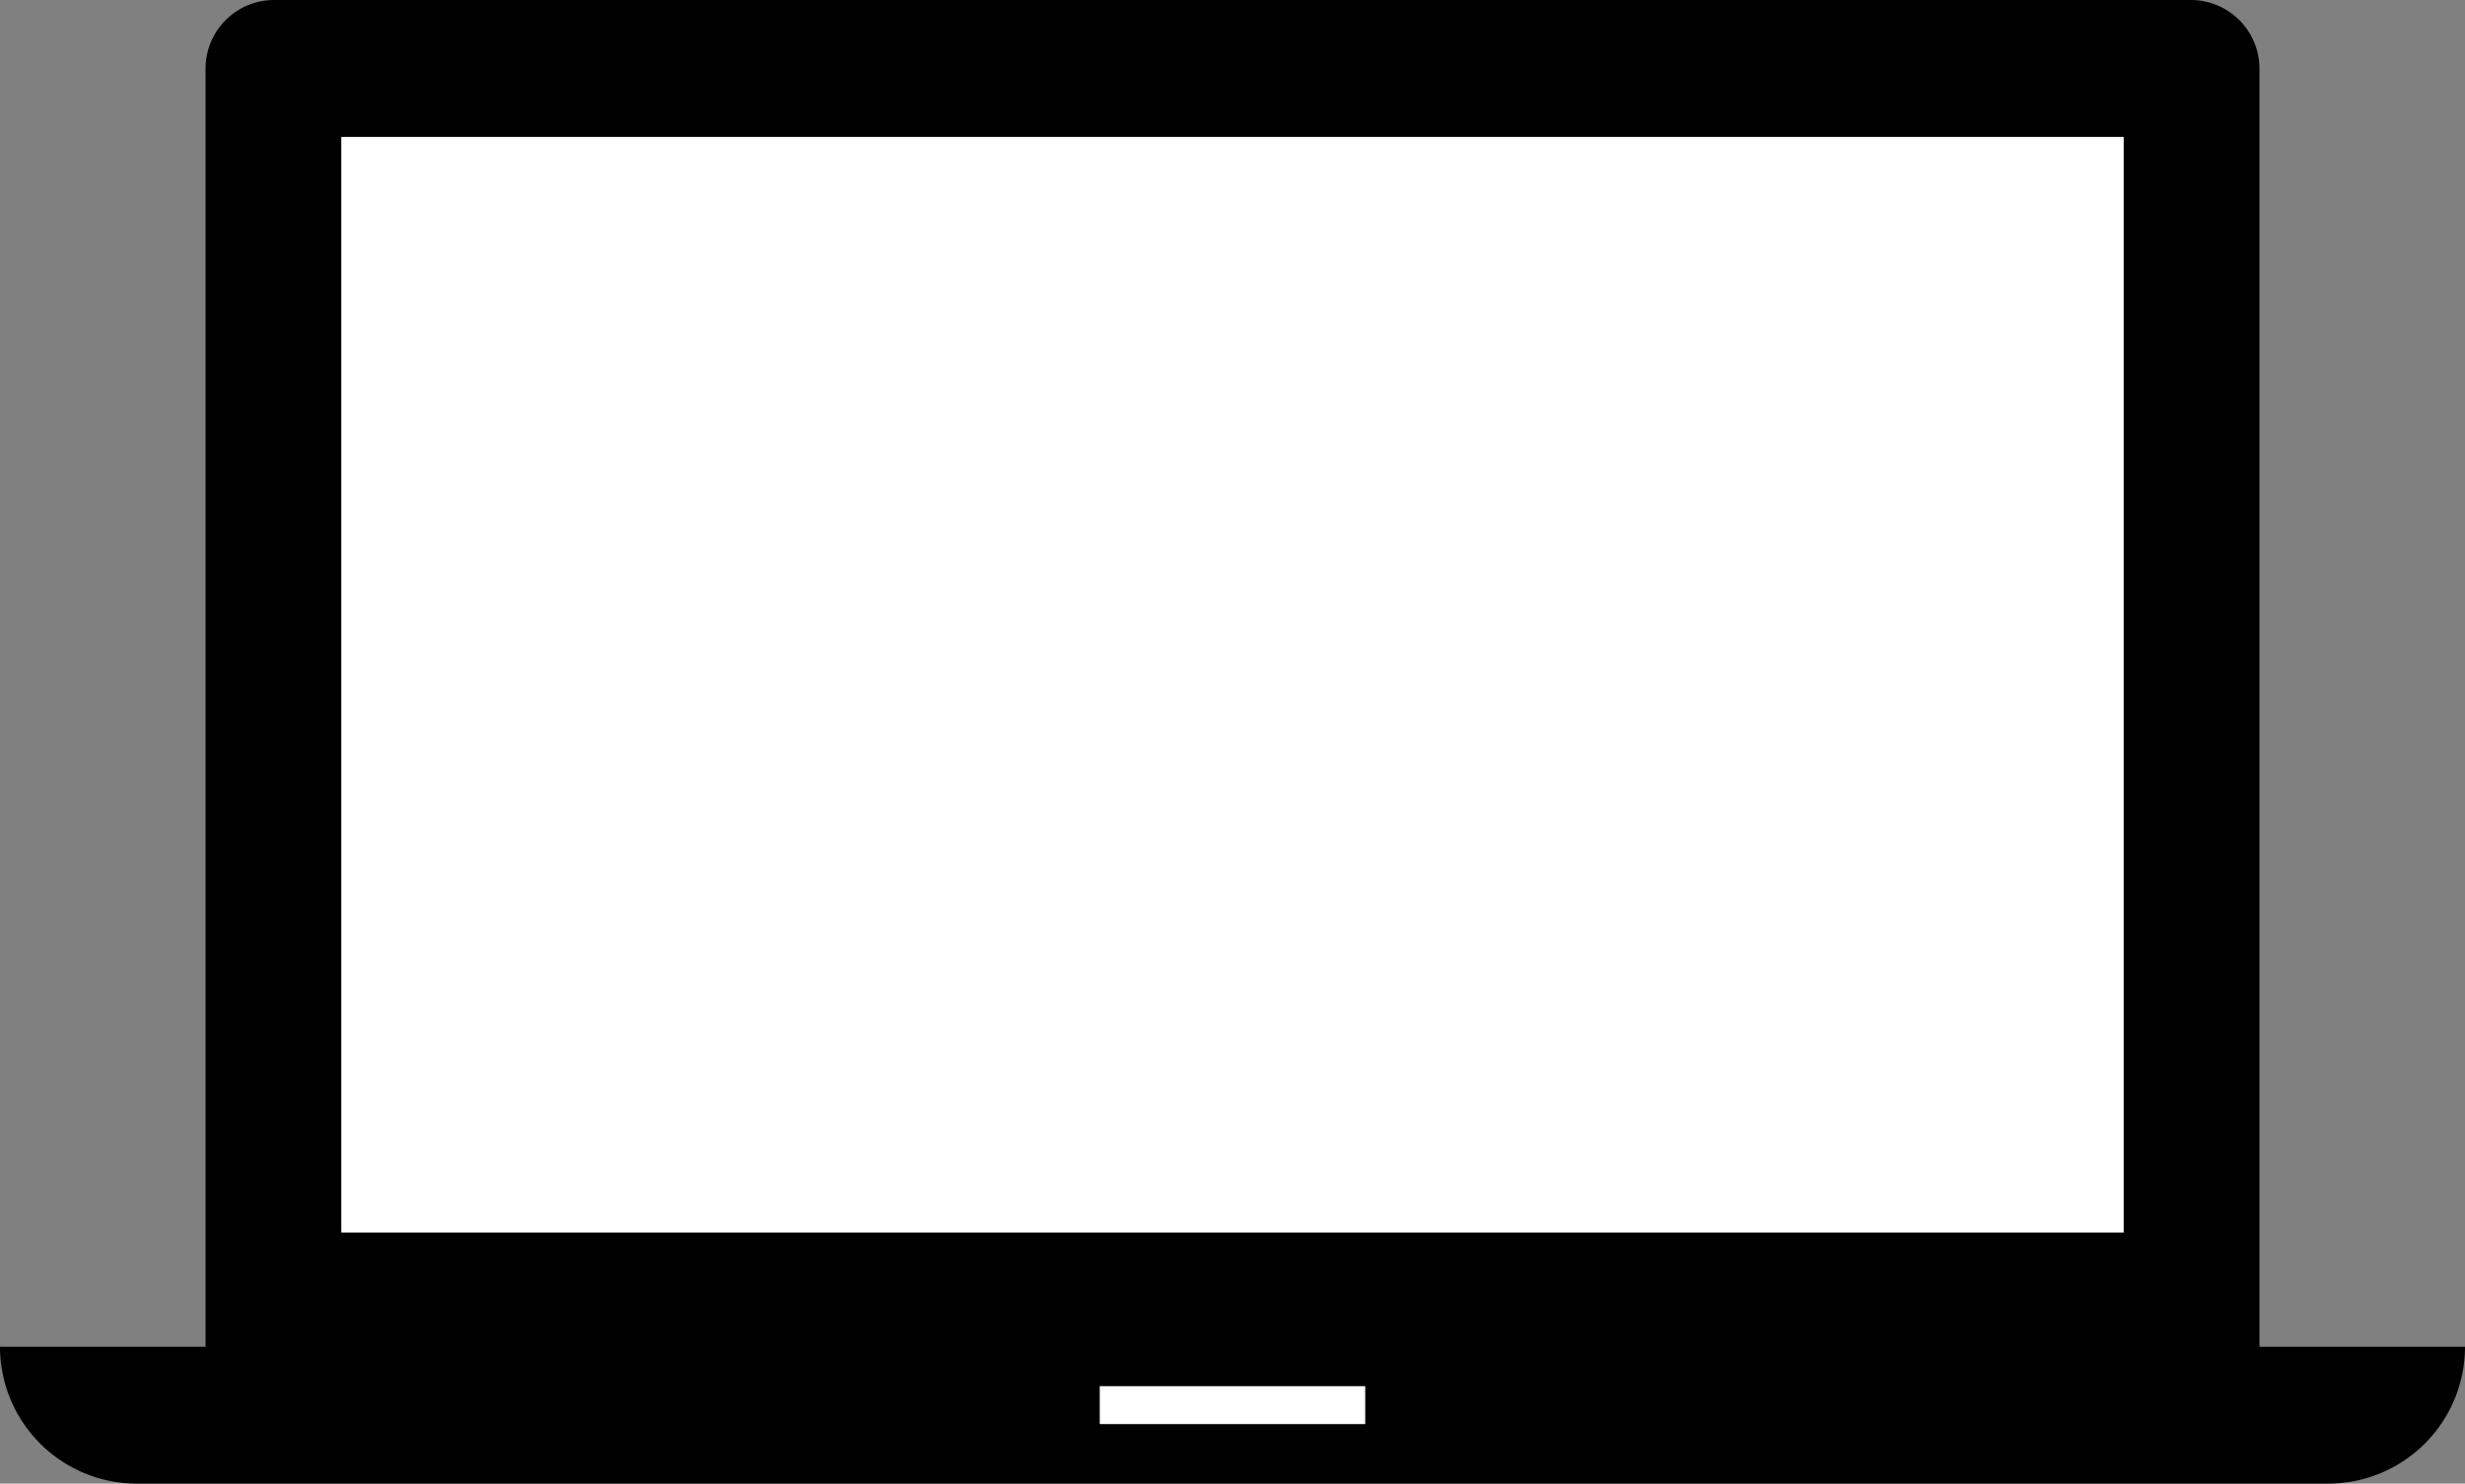
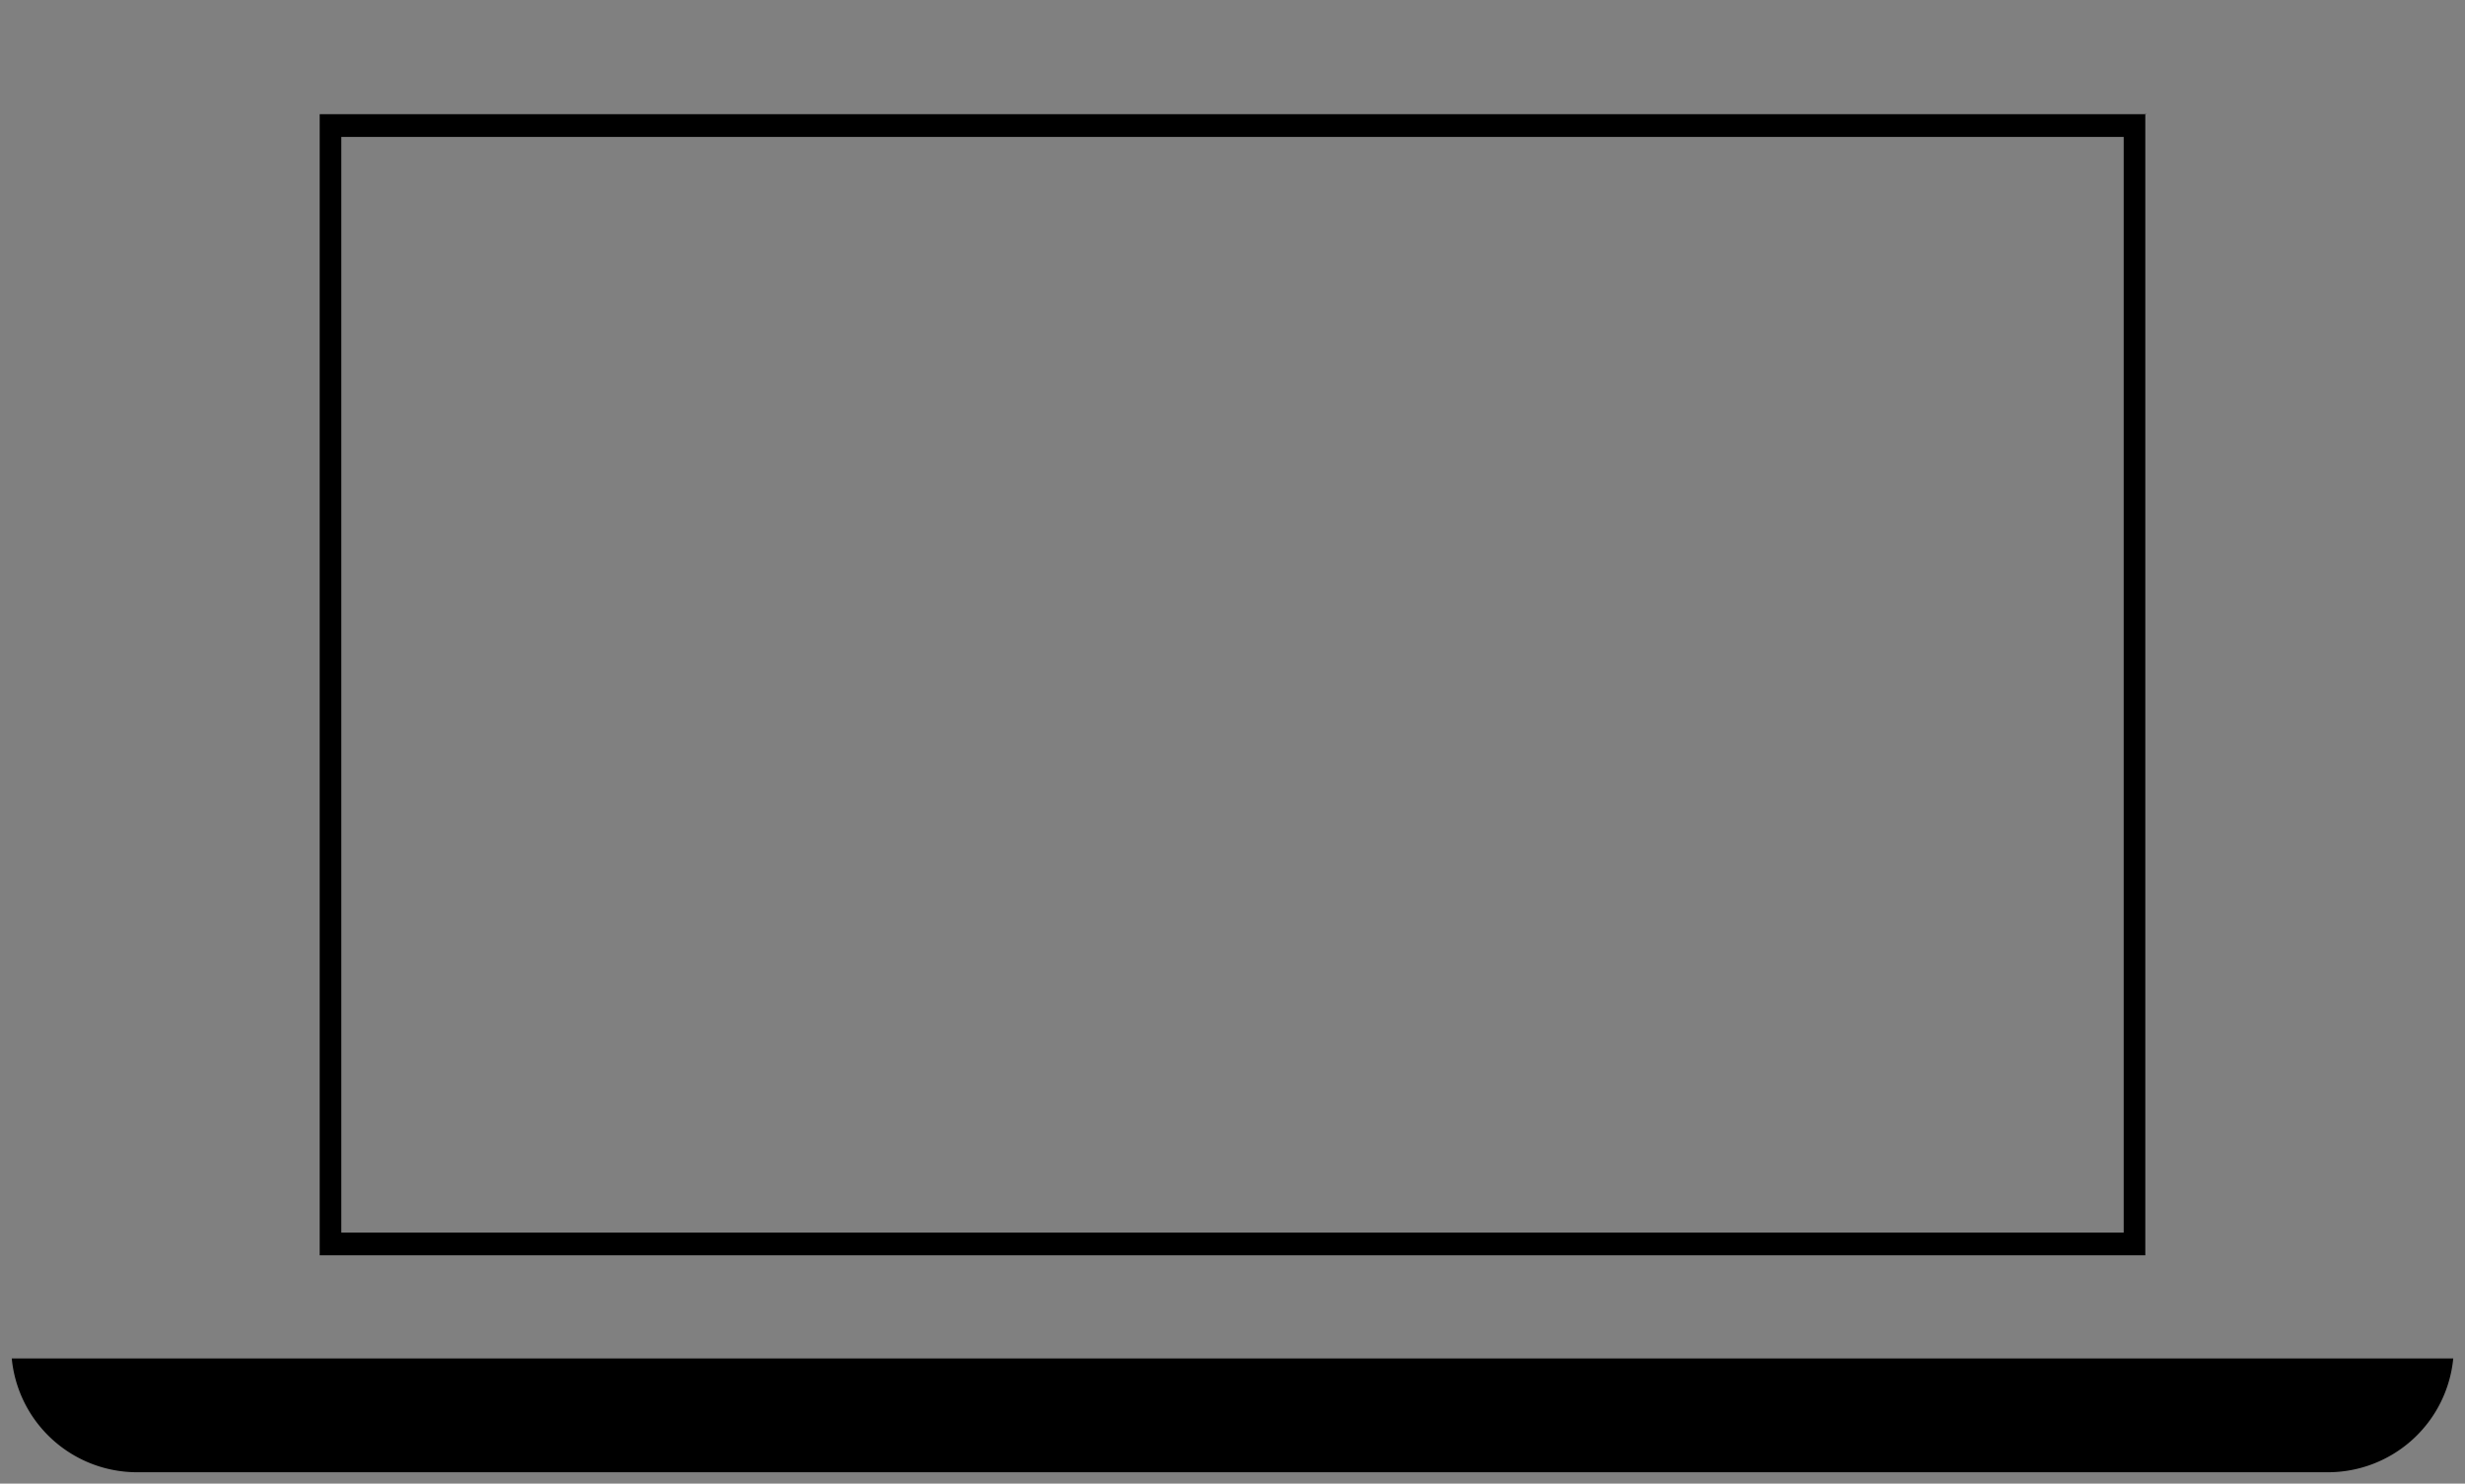
<svg xmlns="http://www.w3.org/2000/svg" width="65" height="39.12" viewBox="0 0 65 39.12">
  <rect x="0" y="0" width="65" height="39.12" fill="#808080" stroke="none" />
  <defs>
    <style>.cls-1{fill:#fff;}</style>
  </defs>
  <title>illust_pc</title>
  <g id="レイヤー_2" data-name="レイヤー 2">
    <g id="レイヤー_1-2" data-name="レイヤー 1">
-       <path d="M5.72,35.81v-34A1.51,1.51,0,0,1,7.22.3H57.78a1.51,1.51,0,0,1,1.5,1.51v34Z" />
-       <path d="M57.78.6A1.21,1.21,0,0,1,59,1.81v33.7H6V1.81A1.21,1.21,0,0,1,7.22.6H57.78m0-.6H7.22a1.81,1.81,0,0,0-1.8,1.81v34.3H59.58V1.81A1.81,1.81,0,0,0,57.78,0Z" />
-       <rect class="cls-1" x="8.73" y="3.31" width="47.55" height="29.49" />
      <path d="M56,3.61V32.5H9V3.61H56m.6-.6H8.43V33.1H56.57V3Z" />
      <path d="M3.61,38.82a3.32,3.32,0,0,1-3.3-3H64.69a3.32,3.32,0,0,1-3.3,3Z" />
-       <path d="M64.34,36.11a3,3,0,0,1-3,2.41H3.61A3,3,0,0,1,.66,36.11H64.34m.66-.6H0a3.61,3.61,0,0,0,3.61,3.61H61.39A3.61,3.61,0,0,0,65,35.51Z" />
-       <rect class="cls-1" x="29" y="36.55" width="7" height="1" />
    </g>
  </g>
</svg>